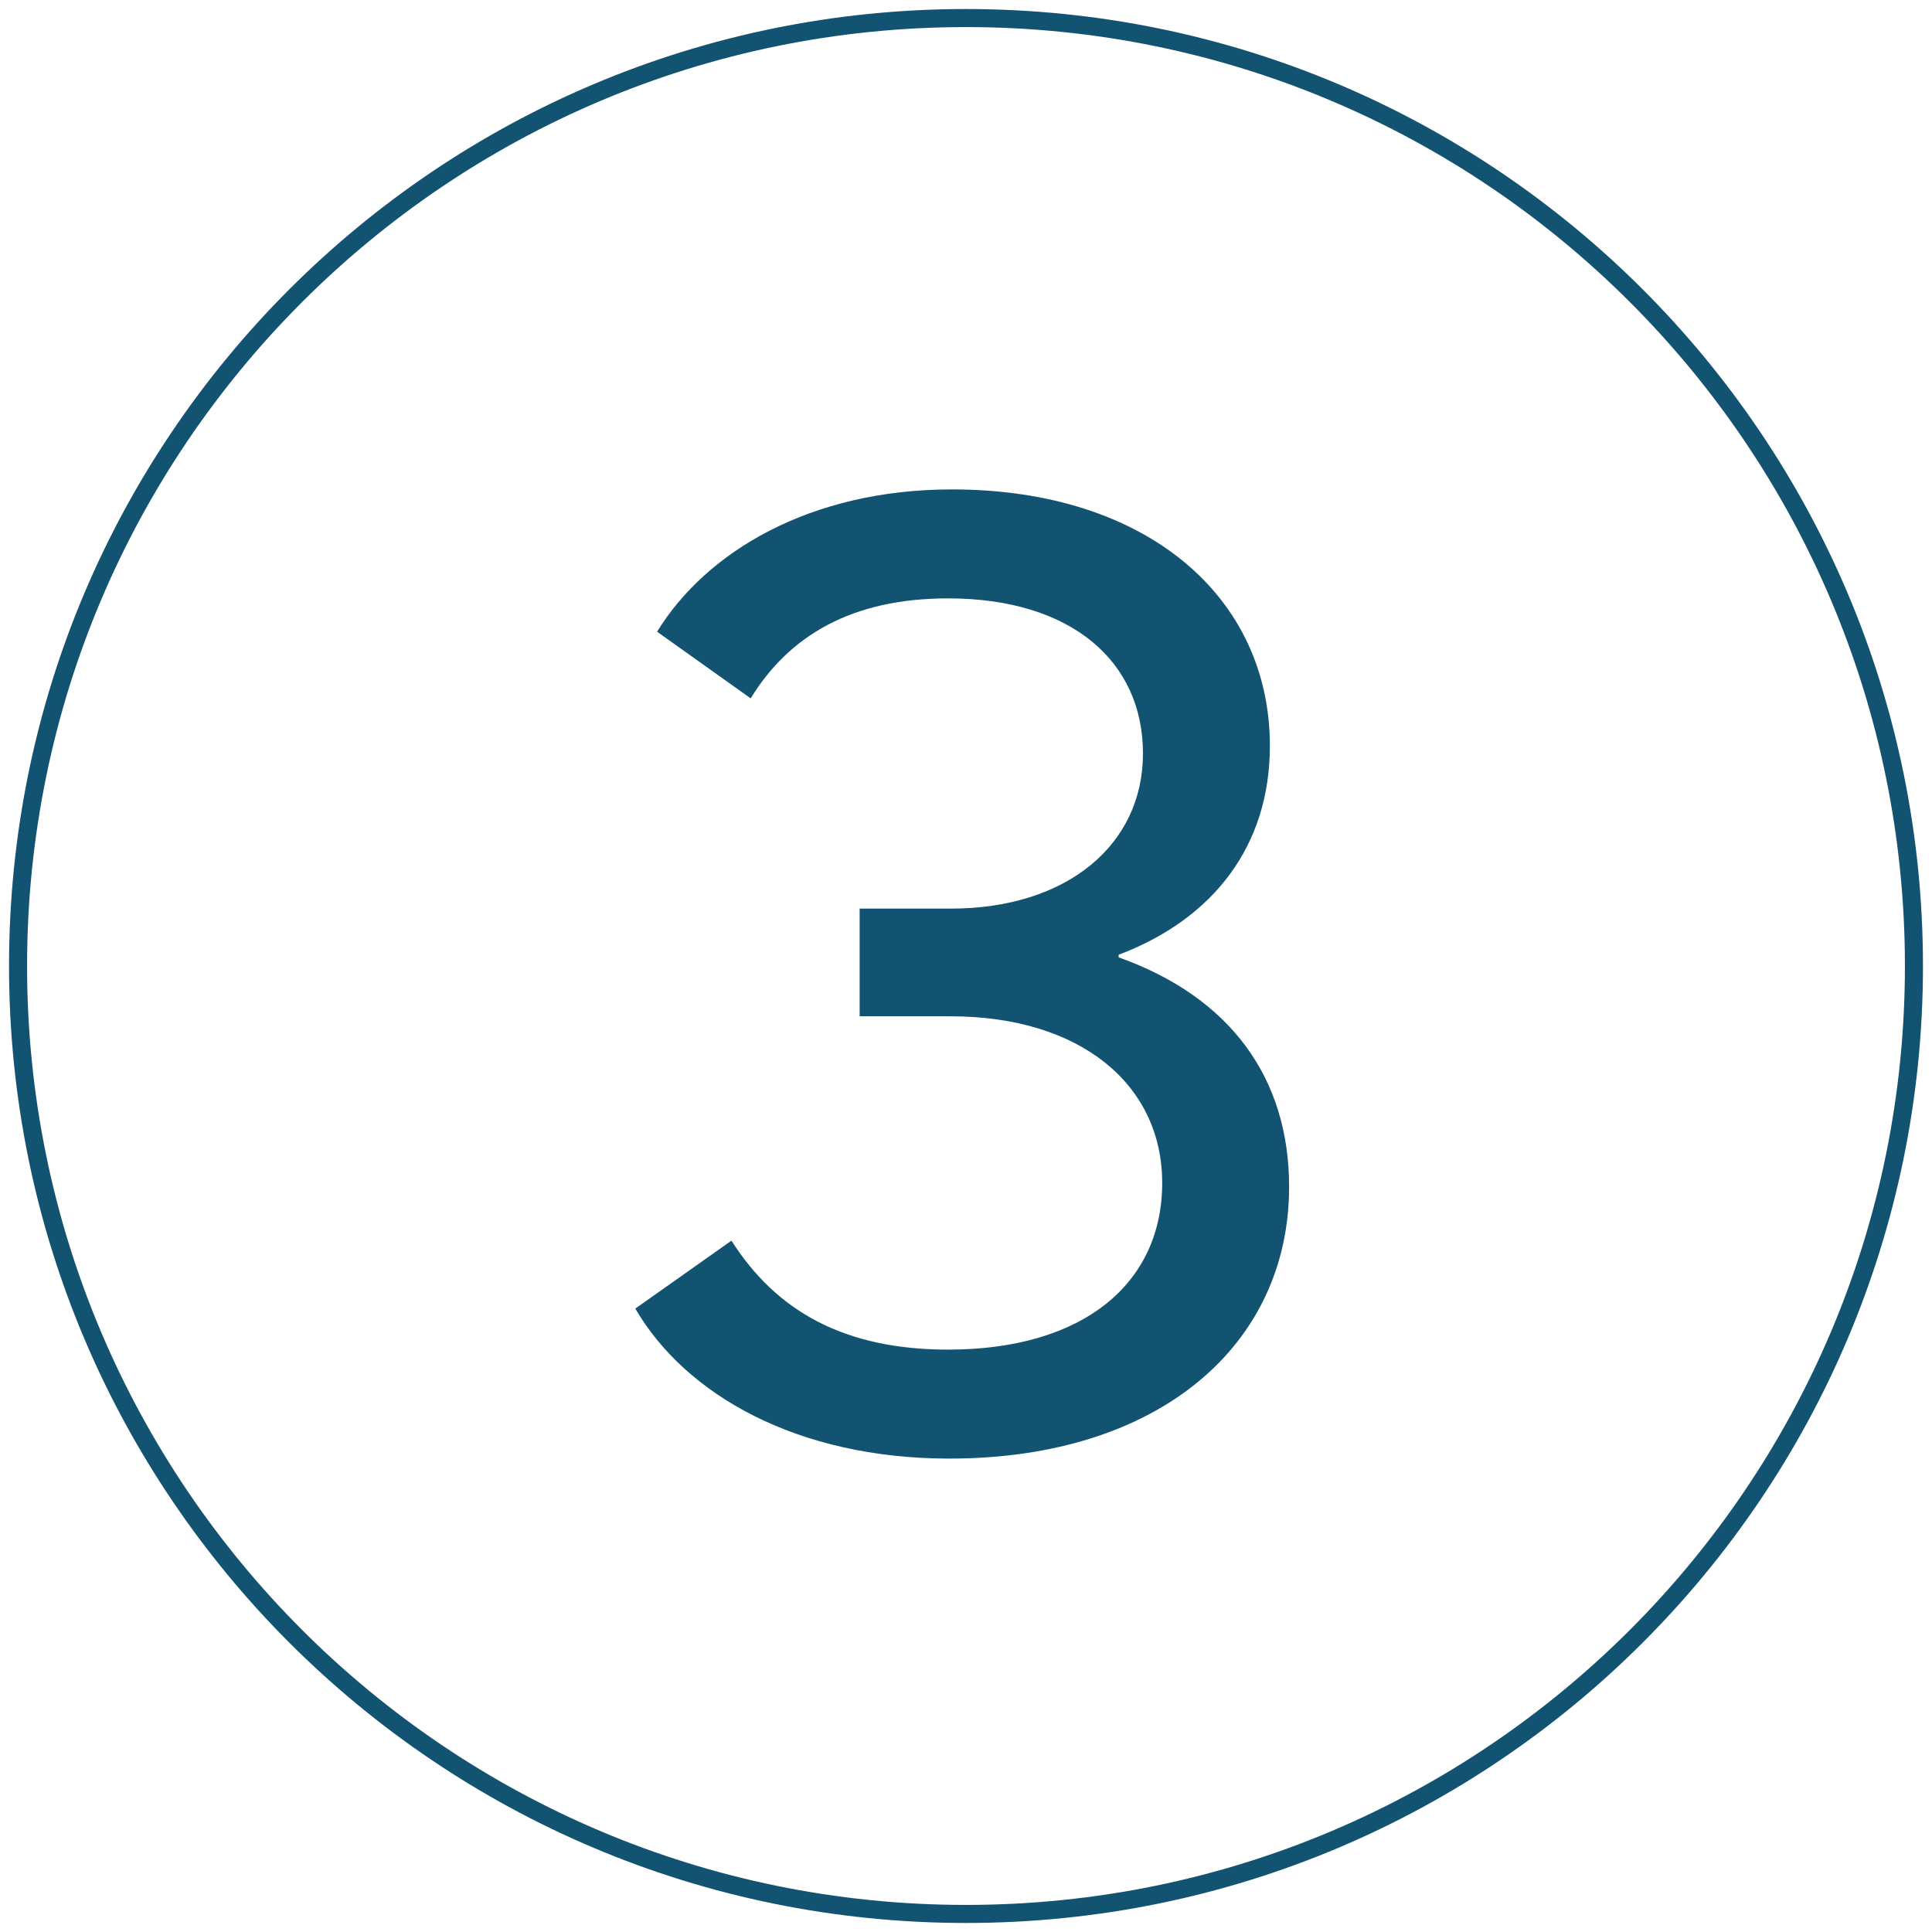
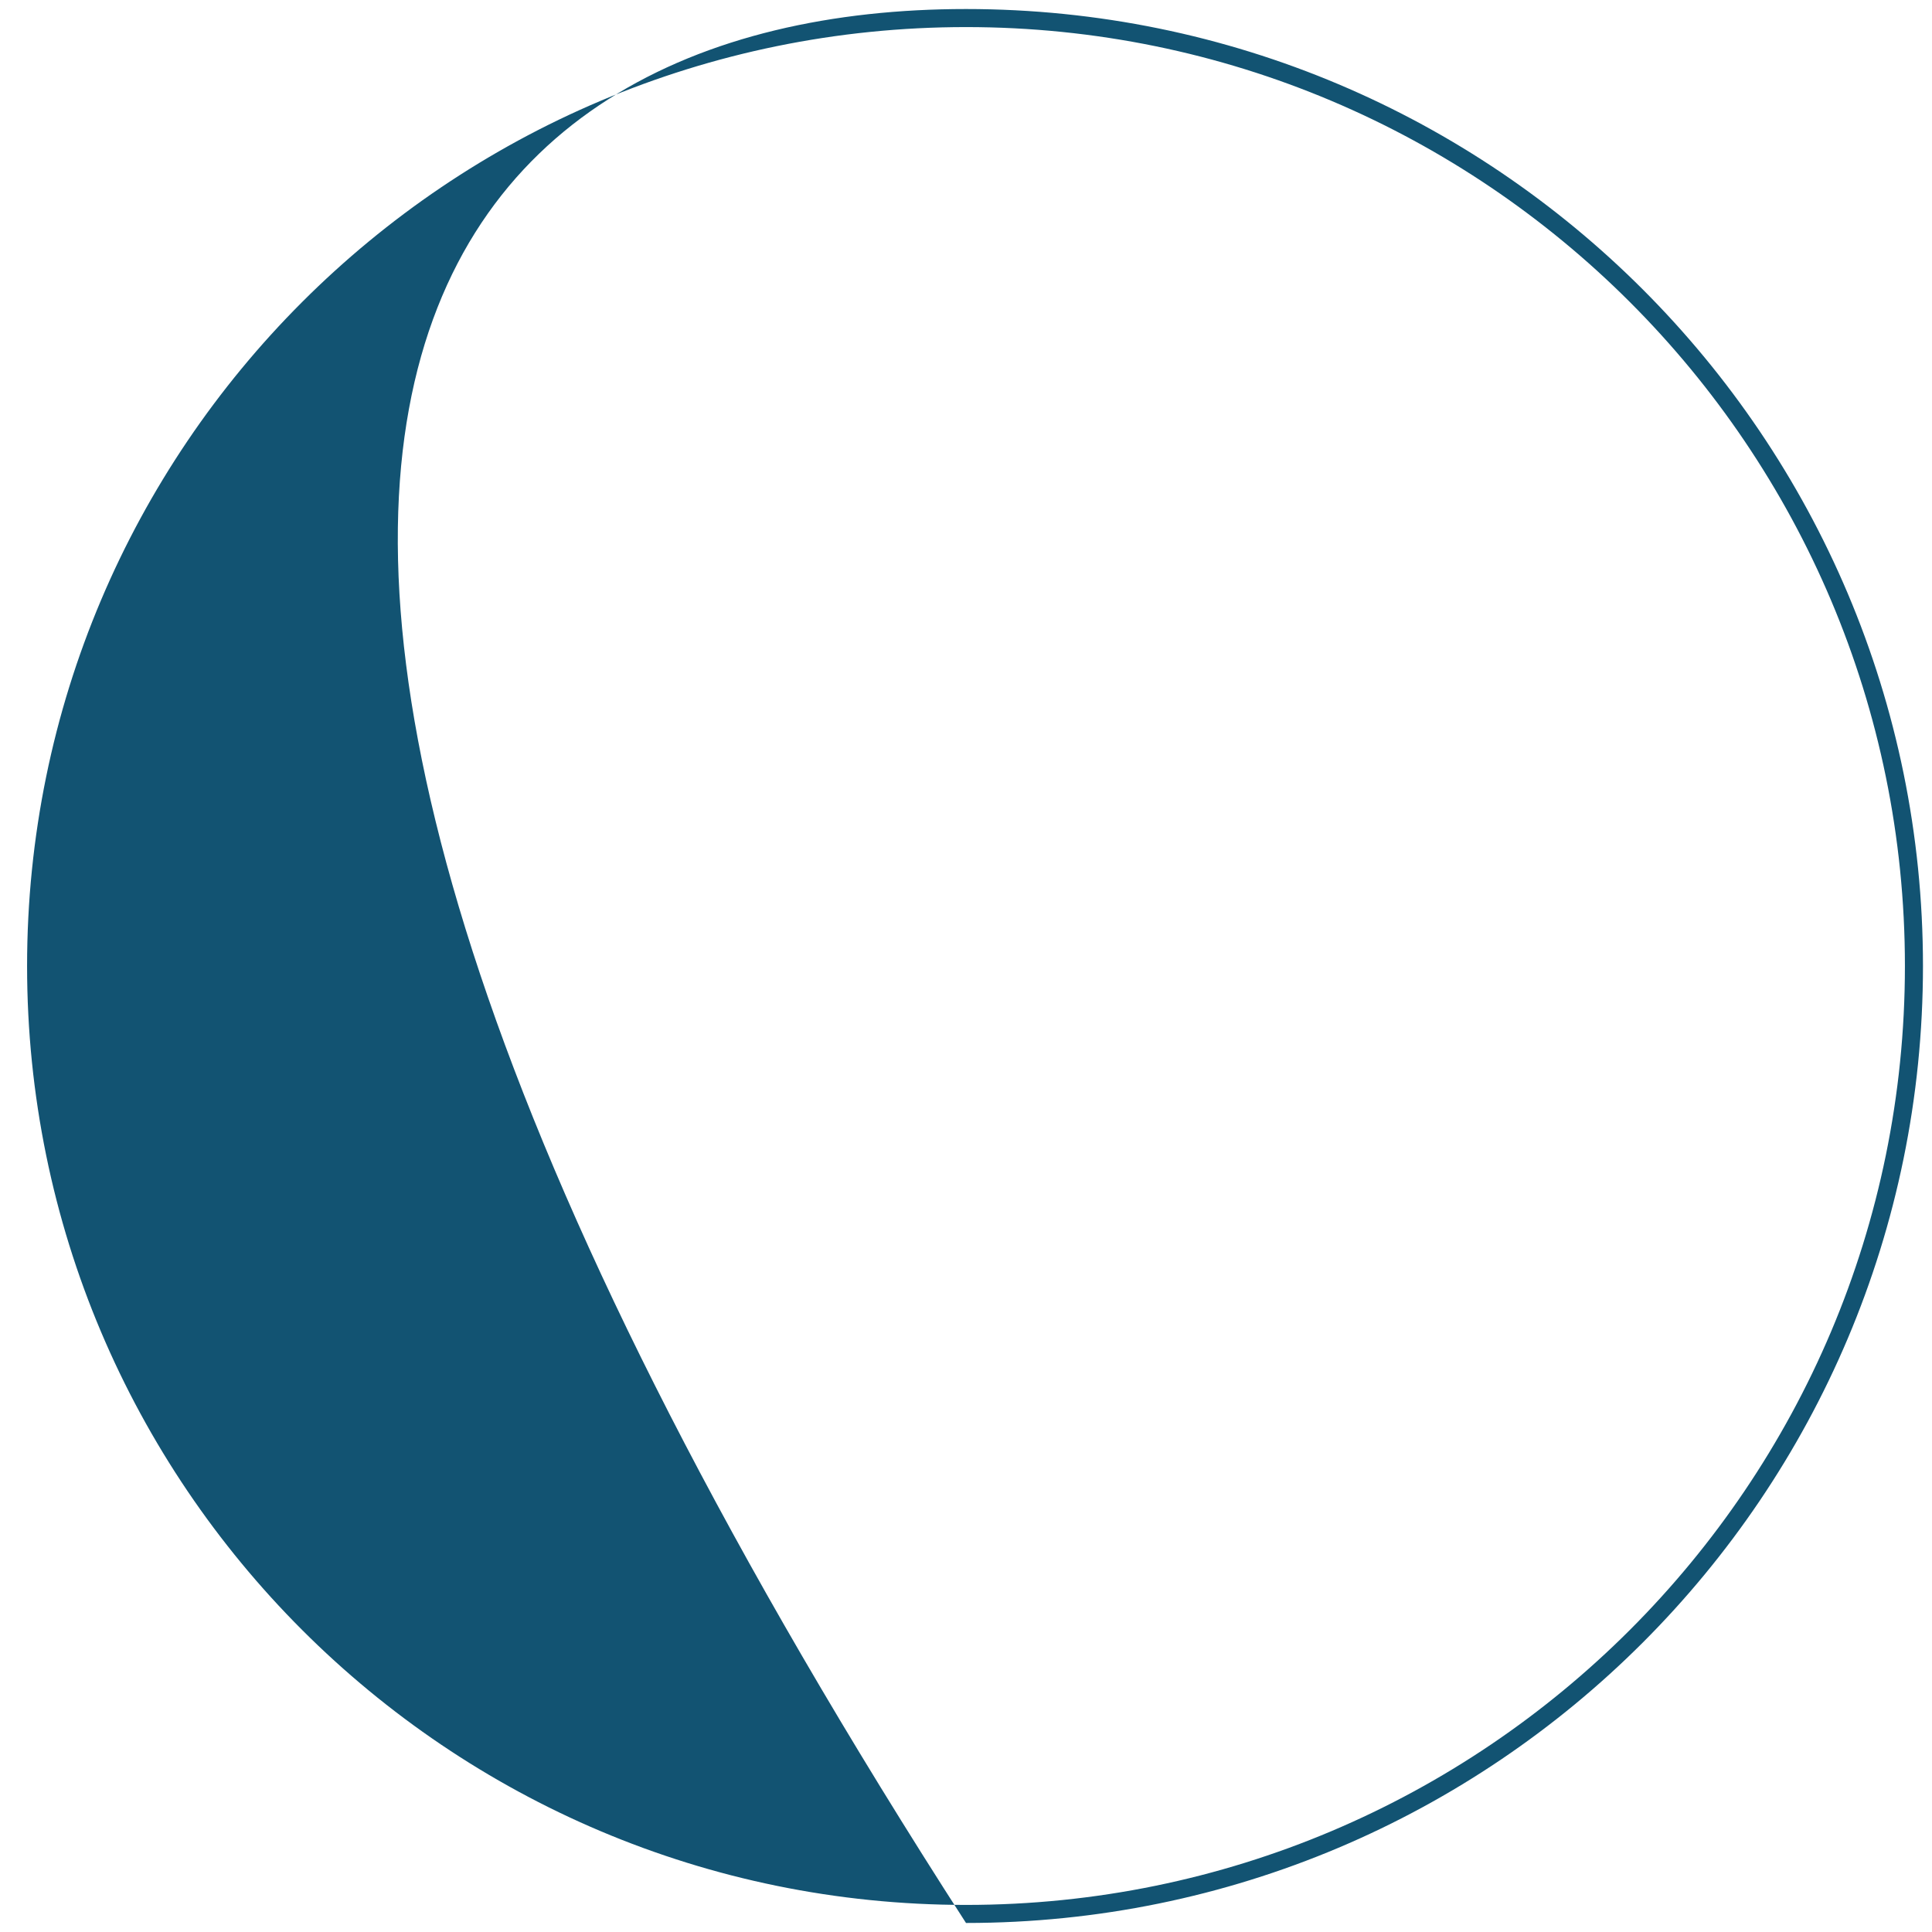
<svg xmlns="http://www.w3.org/2000/svg" width="107px" height="107px" viewBox="0 0 107 107" version="1.1">
  <title>Group 11 Copy</title>
  <g id="Page-1" stroke="none" stroke-width="1" fill="none" fill-rule="evenodd">
    <g id="Group-3" fill="#125372">
-       <path d="M53.5,106.5 C24.229,106.5 0.5,82.771 0.5,53.5 C0.5,24.229 24.229,0.5 53.5,0.5 C82.771,0.5 106.5,24.229 106.5,53.5 C106.5,82.771 82.771,106.5 53.5,106.5 Z M53.5,105.5 C82.219,105.5 105.5,82.219 105.5,53.5 C105.5,24.781 82.219,1.5 53.5,1.5 C24.781,1.5 1.5,24.781 1.5,53.5 C1.5,82.219 24.781,105.5 53.5,105.5 Z" id="Oval" fill-rule="nonzero" />
-       <path d="M52.58,80.781 C44.131,80.781 37.954,77.231 35.185,72.474 L40.51,68.711 C42.995,72.616 46.758,74.746 52.509,74.746 C60.035,74.746 64.366,71.054 64.366,65.516 C64.366,60.049 59.822,56.286 52.651,56.286 L47.61,56.286 L47.61,50.322 L52.651,50.322 C59.112,50.322 63.301,46.772 63.301,41.731 C63.301,36.619 59.325,33.14 52.509,33.14 C47.184,33.14 43.705,35.199 41.575,38.678 L36.392,34.986 C39.09,30.584 44.841,27.105 52.722,27.105 C63.514,27.105 70.33,33.069 70.33,41.305 C70.33,46.843 67.206,50.89 61.952,52.878 L61.952,53.02 C68.129,55.221 71.395,59.694 71.395,65.729 C71.395,74.462 64.224,80.781 52.58,80.781 Z" id="3" />
+       <path d="M53.5,106.5 C0.5,24.229 24.229,0.5 53.5,0.5 C82.771,0.5 106.5,24.229 106.5,53.5 C106.5,82.771 82.771,106.5 53.5,106.5 Z M53.5,105.5 C82.219,105.5 105.5,82.219 105.5,53.5 C105.5,24.781 82.219,1.5 53.5,1.5 C24.781,1.5 1.5,24.781 1.5,53.5 C1.5,82.219 24.781,105.5 53.5,105.5 Z" id="Oval" fill-rule="nonzero" />
    </g>
  </g>
</svg>